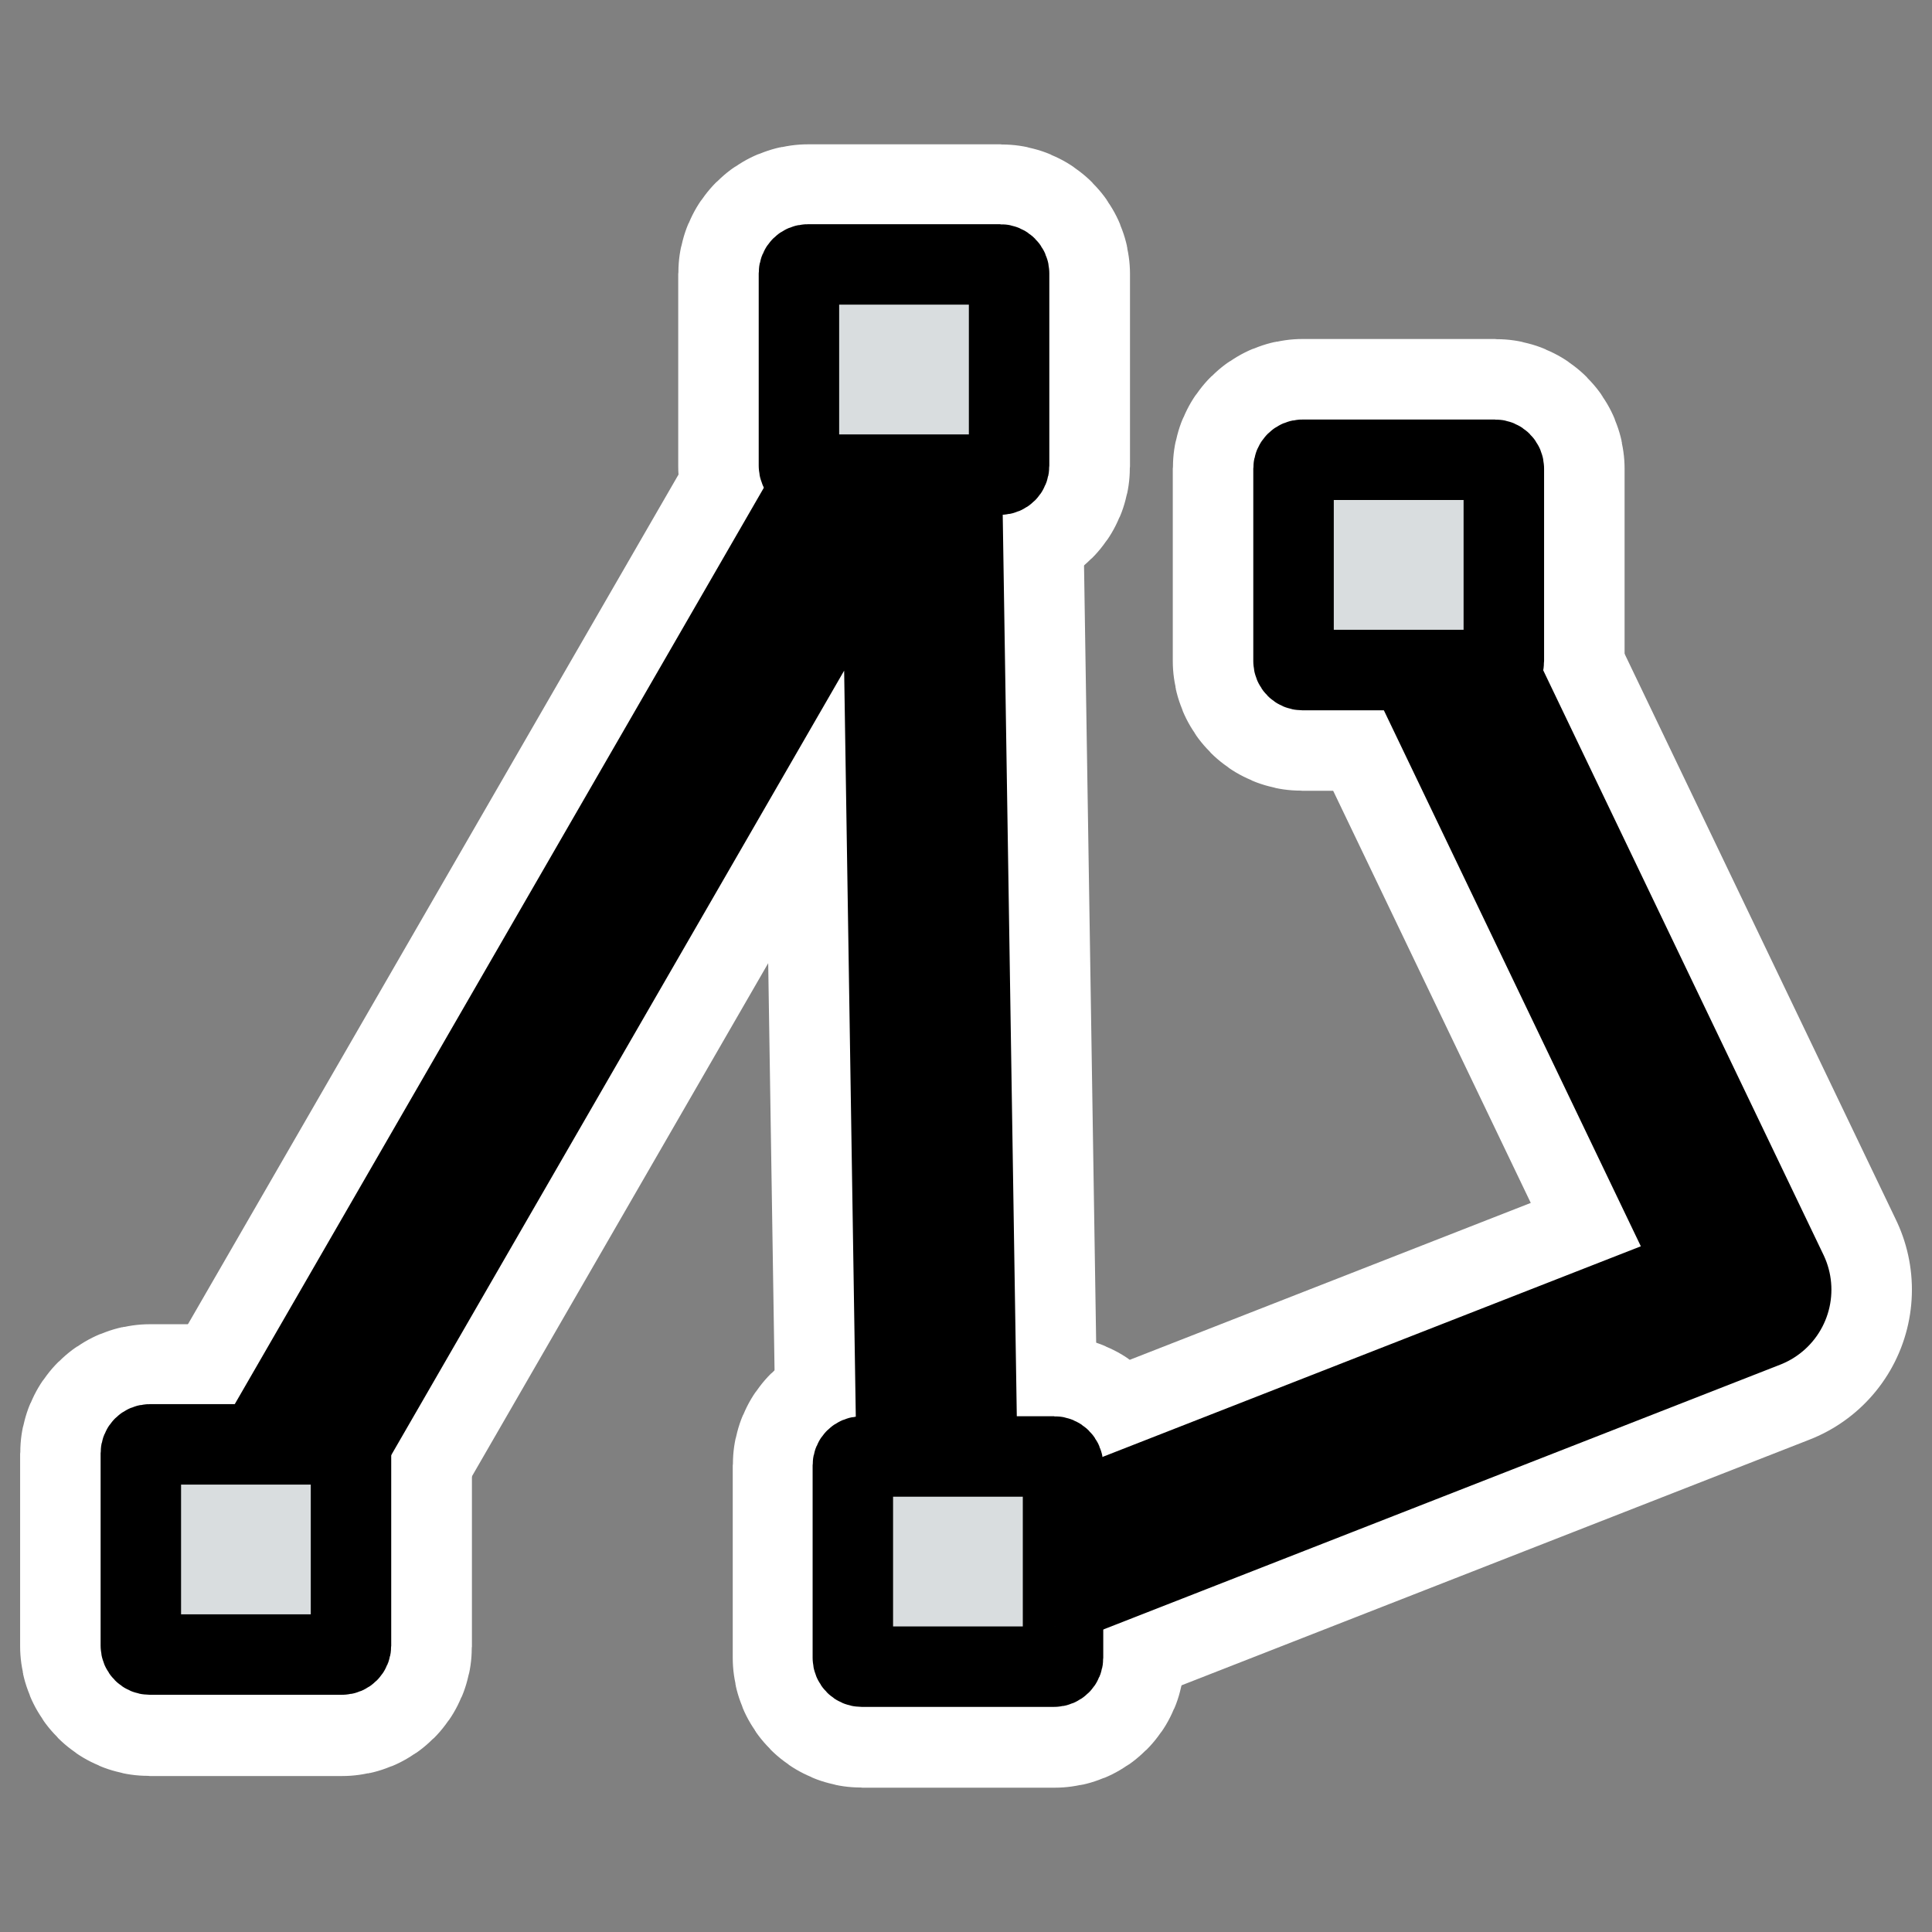
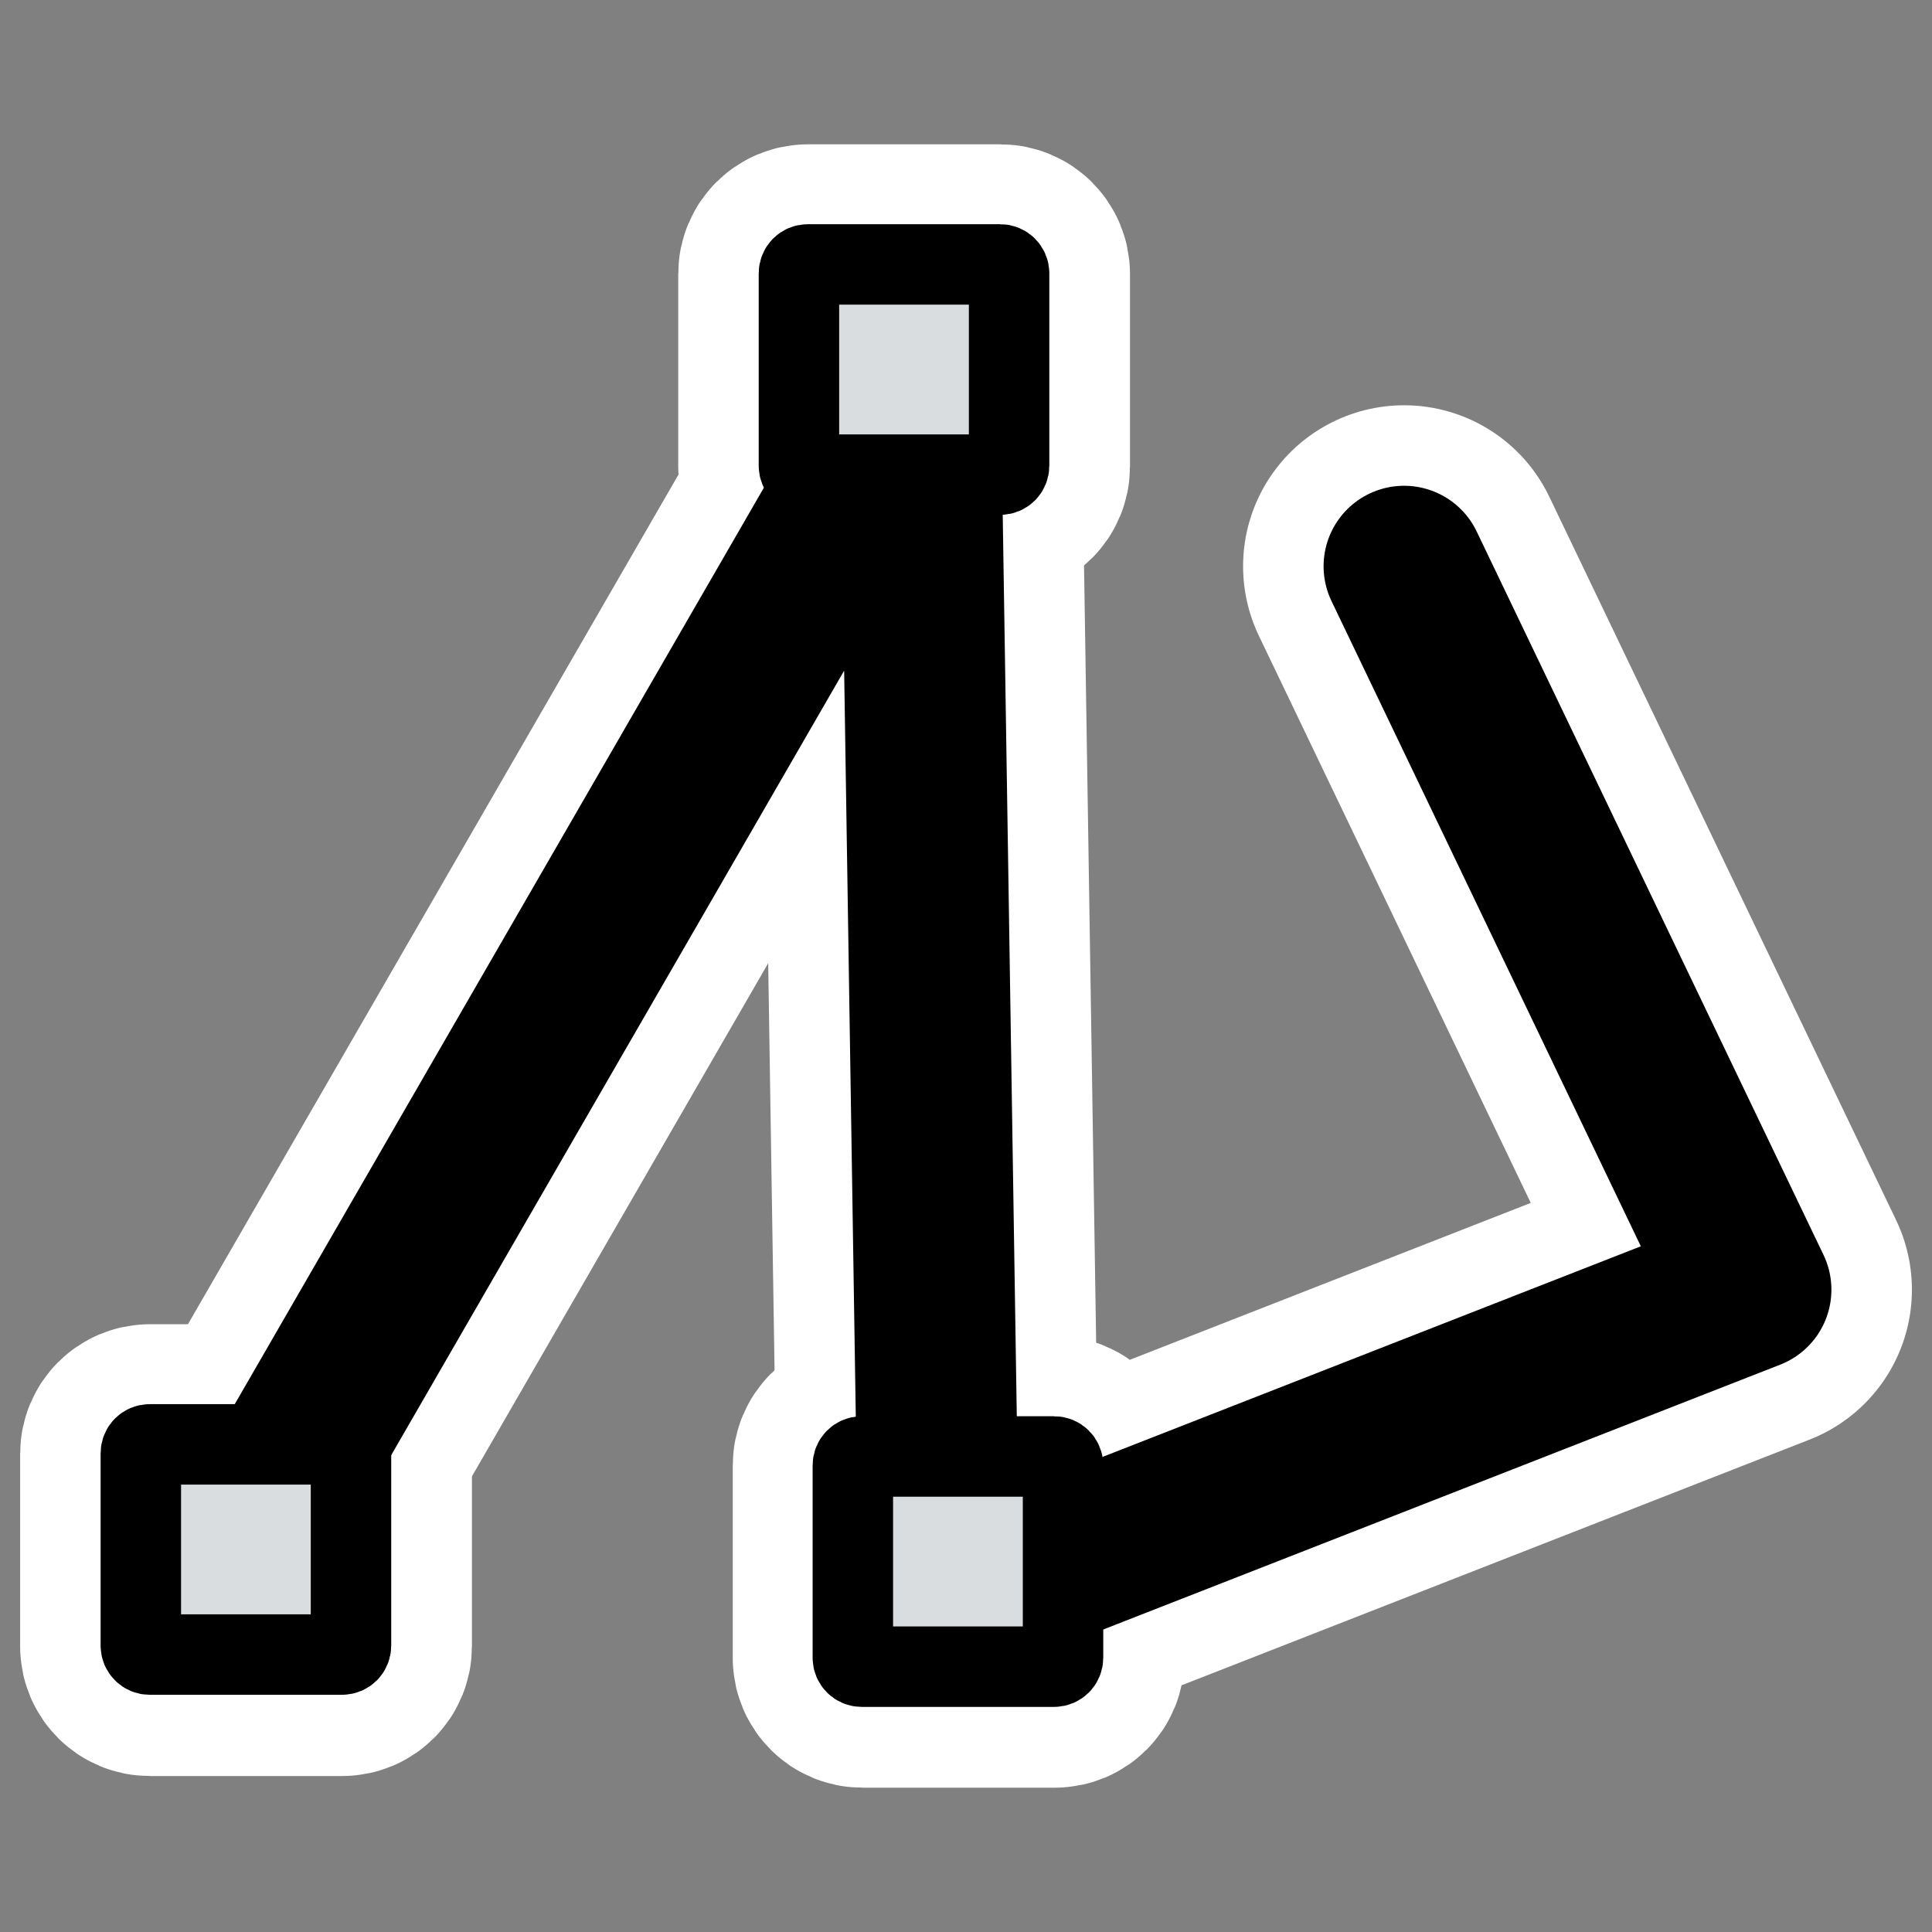
<svg xmlns="http://www.w3.org/2000/svg" xmlns:ns1="http://inkscape.sourceforge.net/DTD/sodipodi-0.dtd" xmlns:ns2="http://www.inkscape.org/namespaces/inkscape" id="svg1" viewBox="0 0 60 60" ns1:version="0.32" _SVGFile__filename="oldscale/actions/14_polyline.svg" version="1.0" ns2:version="0.41" y="0" x="0" ns1:docname="tool_polyline.svgz" ns1:docbase="/home/danny/work/icons/primary/scalable/actions">
  <rect x="0" y="0" width="60" height="60" fill="#808080" stroke="none" />
  <ns1:namedview id="base" bordercolor="#666666" ns2:window-x="0" ns2:window-y="0" pagecolor="#ffffff" ns2:zoom="4.9119411" ns2:pageshadow="2" borderopacity="1.0" ns2:current-layer="svg1" ns2:cx="28.005501" ns2:cy="18.127907" ns2:window-width="1020" ns2:pageopacity="0.0000000" ns2:window-height="691" />
  <path id="path1730" d="m7.801 47.723l20.773-35.98 0.596 38.171 25.206-9.862-10.771-22.466" ns1:nodetypes="ccccc" style="stroke-linejoin:round;stroke:#ffffff;stroke-linecap:round;stroke-width:10;fill:none" transform="translate(0 -0)" />
  <path id="path1731" d="m4.651 44.875c-0.153 0-0.276 0.123-0.276 0.276v5.979c0 0.153 0.123 0.276 0.276 0.276h5.979c0.153 0 0.276-0.123 0.276-0.276v-5.979c0-0.153-0.123-0.276-0.276-0.276h-5.979z" style="stroke-linejoin:round;stroke:#ffffff;stroke-linecap:round;stroke-width:7.5;fill:none" transform="translate(0 -0)" />
  <path id="path1732" d="m25.089 8.232c-0.153 0-0.276 0.123-0.276 0.276v5.978c0 0.153 0.123 0.276 0.276 0.276h5.978c0.153 0 0.276-0.123 0.276-0.276v-5.978c0-0.153-0.123-0.276-0.276-0.276h-5.978z" style="stroke-linejoin:round;stroke:#ffffff;stroke-linecap:round;stroke-width:7.5;fill:none" transform="translate(0 -0)" />
-   <path id="path1733" style="stroke-linejoin:round;stroke:#ffffff;stroke-linecap:round;stroke-width:7.5;fill:none" d="m40.448 14.278c-0.152 0-0.276 0.123-0.276 0.276v5.979c0 0.153 0.124 0.276 0.276 0.276h5.979c0.153 0 0.276-0.123 0.276-0.276v-5.979c0-0.153-0.123-0.276-0.276-0.276h-5.979z" />
  <path id="path1734" d="m26.782 45.238c-0.153 0-0.276 0.123-0.276 0.276v5.978c0 0.153 0.123 0.276 0.276 0.276h5.978c0.153 0 0.276-0.123 0.276-0.276v-5.978c0-0.153-0.123-0.276-0.276-0.276h-5.978z" style="stroke-linejoin:round;stroke:#ffffff;stroke-linecap:round;stroke-width:7.5;fill:none" transform="translate(0 -0)" />
  <path id="path830" ns1:nodetypes="ccccc" style="stroke-linejoin:round;stroke:#000000;stroke-linecap:round;stroke-width:5;fill:none" d="m7.801 47.723l20.773-35.98 0.596 38.171 25.206-9.862-10.771-22.466" />
  <path id="rect831" d="m2.072 44.477c-0.161 0-0.29 0.129-0.29 0.29v6.29c0 0.161 0.13 0.291 0.29 0.291h6.29c0.161 0 0.29-0.13 0.29-0.291v-6.29c0-0.161-0.13-0.29-0.29-0.29h-6.29z" style="stroke-linejoin:round;fill-rule:evenodd;stroke:#000000;stroke-linecap:round;stroke-width:2.63;fill:#d9dddf" transform="matrix(.95 0 0 .95 2.681 2.603)" />
  <path id="rect832" d="m1.435 44.095c-0.161 0-0.29 0.129-0.29 0.29v6.291c0 0.16 0.13 0.29 0.29 0.29h6.29c0.161 0 0.29-0.13 0.29-0.29v-6.291c0-0.161-0.13-0.29-0.29-0.29h-6.29z" style="stroke-linejoin:round;fill-rule:evenodd;stroke:#000000;stroke-linecap:round;stroke-width:2.63;fill:#d9dddf" transform="matrix(.95 0 0 .95 23.724 -33.678)" />
-   <path id="rect833" style="stroke-linejoin:round;fill-rule:evenodd;stroke:#000000;stroke-linecap:round;stroke-width:2.5;fill:#d9dddf" d="m40.448 14.278c-0.152 0-0.276 0.123-0.276 0.276v5.979c0 0.153 0.124 0.276 0.276 0.276h5.979c0.153 0 0.276-0.123 0.276-0.276v-5.979c0-0.153-0.123-0.276-0.276-0.276h-5.979z" />
  <path id="rect834" d="m44.952 13.812c-0.161 0-0.29 0.129-0.29 0.29v6.29c0 0.161 0.129 0.291 0.29 0.291h6.29c0.161 0 0.291-0.13 0.291-0.291v-6.29c0-0.161-0.13-0.29-0.291-0.29h-6.29z" style="stroke-linejoin:round;fill-rule:evenodd;stroke:#000000;stroke-linecap:round;stroke-width:2.63;fill:#d9dddf" transform="matrix(.95 0 0 .95 -15.943 32.111)" />
</svg>